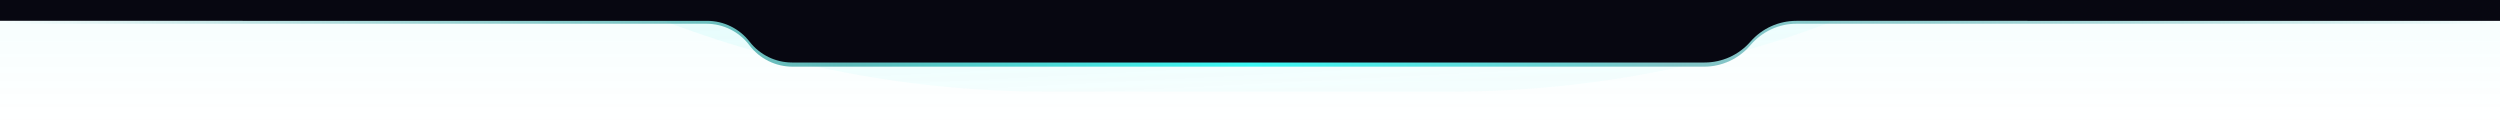
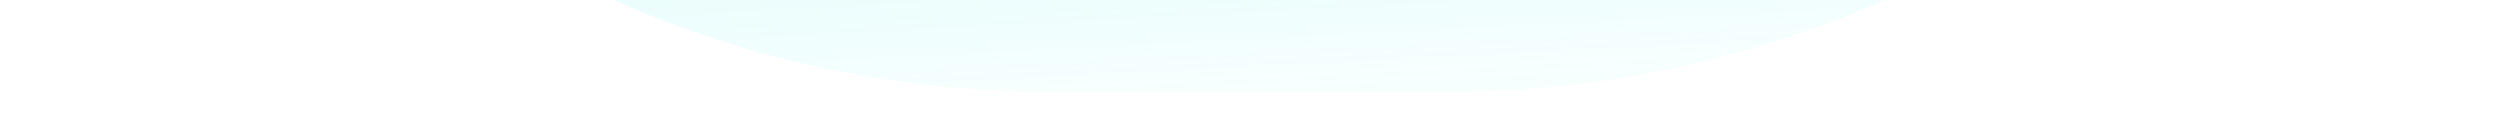
<svg xmlns="http://www.w3.org/2000/svg" version="1.1" id="katman_1" x="0px" y="0px" viewBox="0 0 1200 61" style="enable-background:new 0 0 1200 61;" xml:space="preserve">
  <style type="text/css">
	.st0{fill:url(#SVGID_1_);fill-opacity:0.25;}
	.st1{fill:url(#SVGID_00000010309107557363870040000000220699836020812458_);fill-opacity:0.5;}
	
		.st2{fill-rule:evenodd;clip-rule:evenodd;fill:url(#SVGID_00000178913333607050252740000006043329478486465418_);fill-opacity:0.8;}
	.st3{fill-rule:evenodd;clip-rule:evenodd;fill:#070711;}
</style>
  <linearGradient id="SVGID_1_" gradientUnits="userSpaceOnUse" x1="600" y1="538" x2="600" y2="477" gradientTransform="matrix(1 0 0 1 0 -477)">
    <stop offset="0" style="stop-color:#00DBDB;stop-opacity:0" />
    <stop offset="1" style="stop-color:#00DBDB;stop-opacity:0.15" />
  </linearGradient>
-   <rect class="st0" width="1200" height="61" />
  <g>
    <g>
      <linearGradient id="SVGID_00000008134328567409092170000004995934080592466607_" gradientUnits="userSpaceOnUse" x1="625.283" y1="-218.75" x2="599.162" y2="294.983" gradientTransform="matrix(1 0 0 -1 0 -176)">
        <stop offset="0" style="stop-color:#0FF5F1;stop-opacity:6.000000e-02" />
        <stop offset="1" style="stop-color:#5B6C6F" />
      </linearGradient>
-       <path style="fill:url(#SVGID_00000008134328567409092170000004995934080592466607_);fill-opacity:0.5;" d="M-12-471    c0,284.4,230.6,515,515,515h193c284.4,0,515-230.6,515-515l0,0H-12L-12-471z" />
+       <path style="fill:url(#SVGID_00000008134328567409092170000004995934080592466607_);fill-opacity:0.5;" d="M-12-471    c0,284.4,230.6,515,515,515h193c284.4,0,515-230.6,515-515l0,0L-12-471z" />
    </g>
  </g>
  <linearGradient id="SVGID_00000157297254849796797190000017834640879153874351_" gradientUnits="userSpaceOnUse" x1="-7.092141e-04" y1="-192.499" x2="1200.099" y2="-192.499" gradientTransform="matrix(1 0 0 -1 0 -176)">
    <stop offset="0" style="stop-color:#008989;stop-opacity:0" />
    <stop offset="0.339" style="stop-color:#39A7A6" />
    <stop offset="0.5" style="stop-color:#0FF5F1" />
    <stop offset="0.667" style="stop-color:#62B4B7" />
    <stop offset="1" style="stop-color:#008989;stop-opacity:0" />
  </linearGradient>
-   <path style="fill-rule:evenodd;clip-rule:evenodd;fill:url(#SVGID_00000157297254849796797190000017834640879153874351_);fill-opacity:0.8;" d="  M840.2,21.7C834.7,28.2,826.5,32,818,32H380.4c-8.1,0-15.8-3.8-20.7-10.3l0,0c-4.9-6.5-12.5-10.3-20.7-10.3H5.2C2.3,11.3,0,9,0,6.2  l0,0C0,3.3,2.3,1,5.2,1h1189.7c2.9,0,5.2,2.3,5.2,5.2l0,0c0,2.9-2.3,5.2-5.2,5.2H862.5C854,11.3,845.8,15.1,840.2,21.7L840.2,21.7z" />
-   <path class="st3" d="M840.2,20c-5.6,6.4-13.6,10-22,10h-438c-8,0-15.5-3.7-20.4-10s-12.4-10-20.4-10H5l0,0H0V5V0h30h1140h30v5v5h-5  l0,0H862.3C853.8,10,845.8,13.6,840.2,20z" />
</svg>